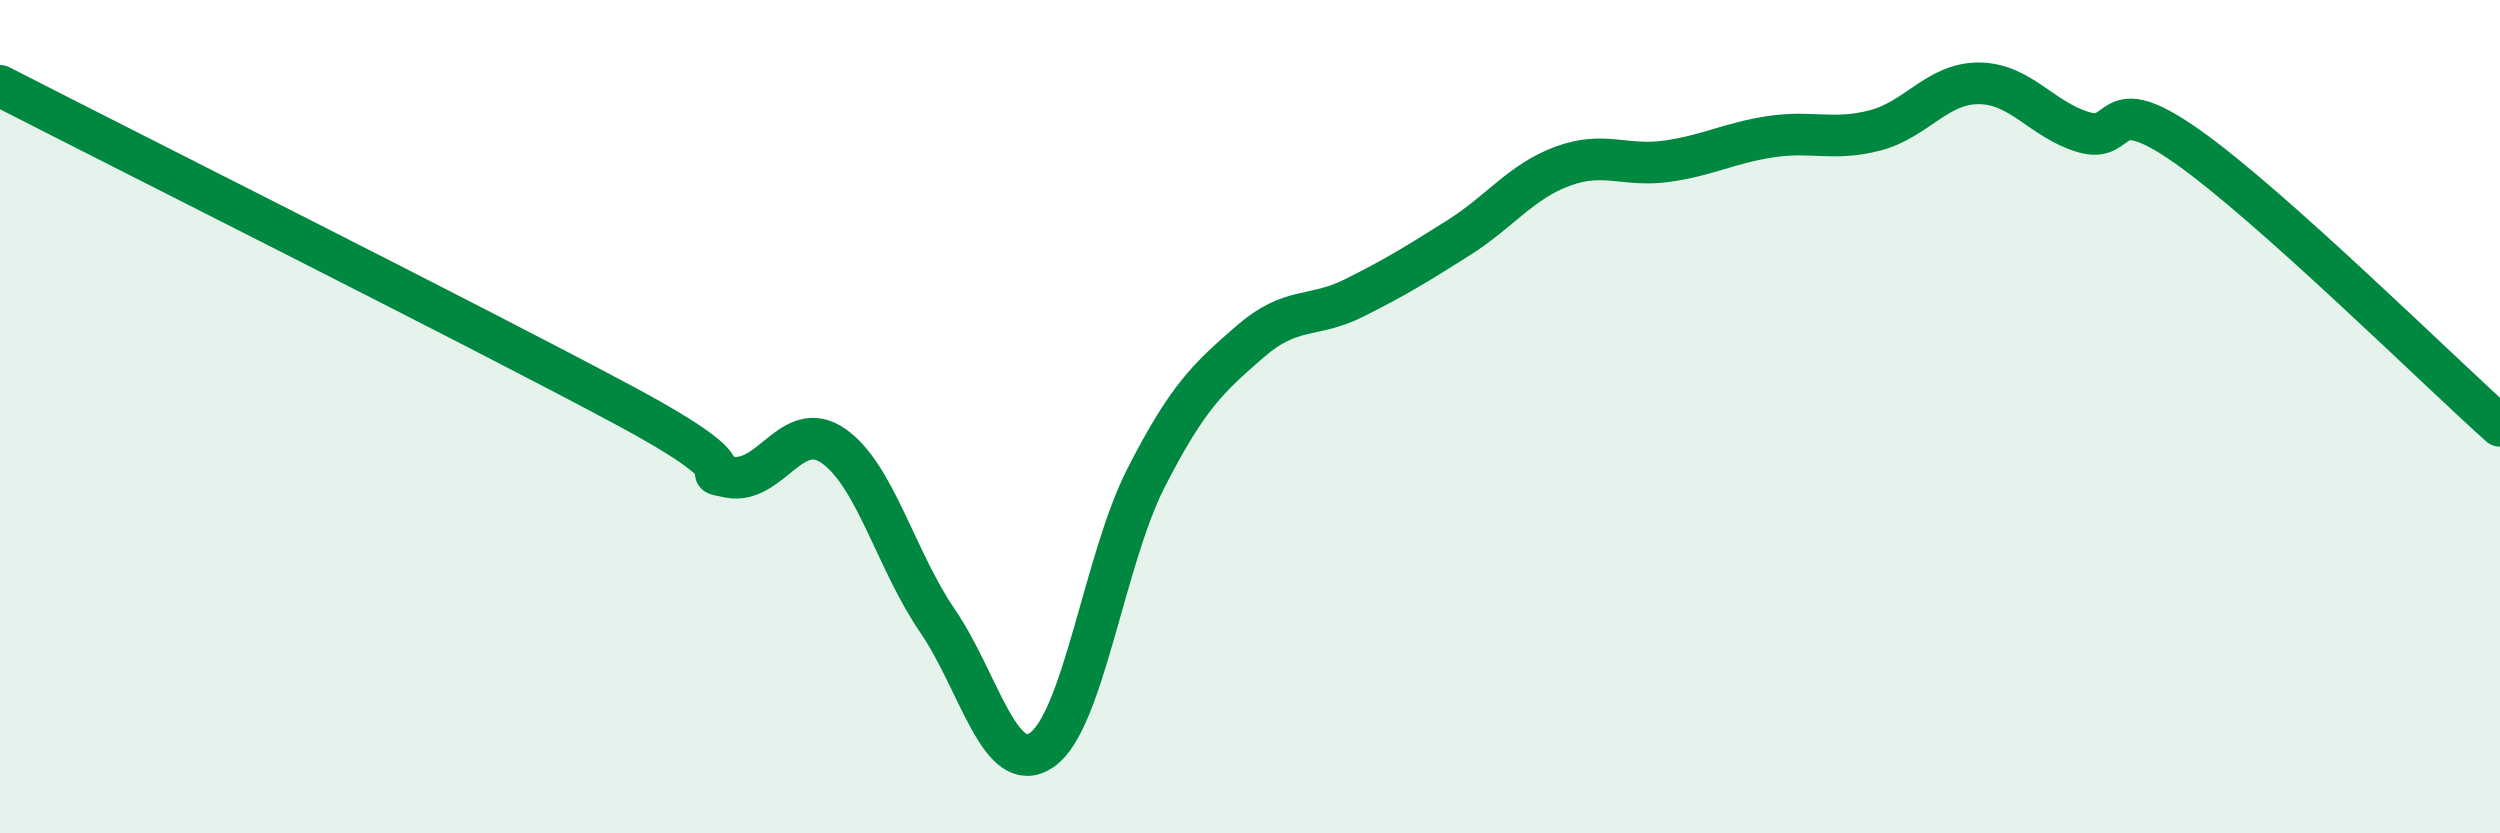
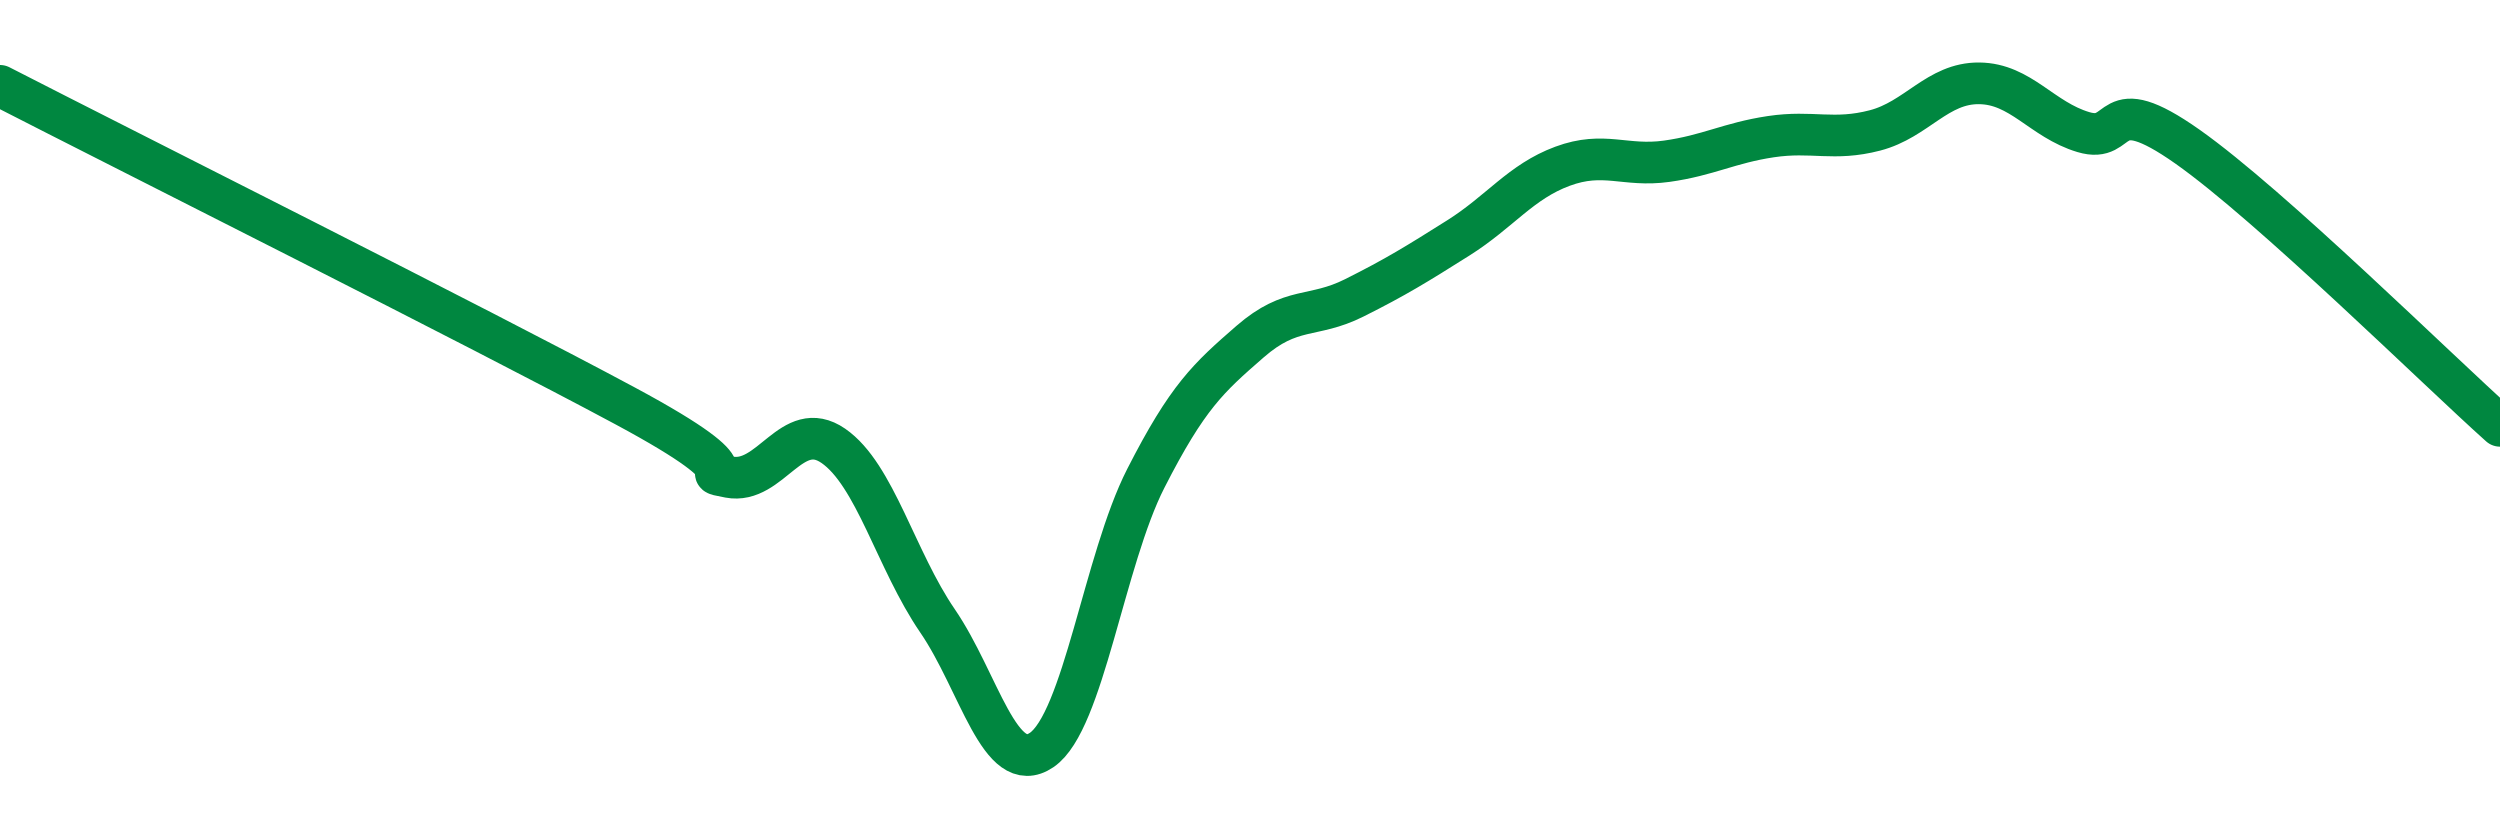
<svg xmlns="http://www.w3.org/2000/svg" width="60" height="20" viewBox="0 0 60 20">
-   <path d="M 0,2.06 C 3,3.6 11.5,7.86 15,9.74 C 18.5,11.62 16.5,11.26 17.5,11.45 C 18.5,11.64 19,10.01 20,10.7 C 21,11.39 21.5,13.44 22.5,14.9 C 23.5,16.36 24,18.68 25,18 C 26,17.32 26.5,13.44 27.5,11.48 C 28.5,9.52 29,9.07 30,8.2 C 31,7.33 31.5,7.65 32.5,7.15 C 33.5,6.65 34,6.34 35,5.71 C 36,5.08 36.5,4.36 37.5,3.99 C 38.5,3.62 39,4.01 40,3.87 C 41,3.73 41.5,3.43 42.5,3.28 C 43.5,3.13 44,3.39 45,3.13 C 46,2.87 46.5,1.99 47.5,2 C 48.5,2.01 49,2.87 50,3.17 C 51,3.47 50.5,2.11 52.5,3.52 C 54.5,4.93 58.5,8.88 60,10.22L60 20L0 20Z" fill="#008740" opacity="0.1" stroke-linecap="round" stroke-linejoin="round" />
  <path d="M 0,2.06 C 3,3.6 11.5,7.86 15,9.74 C 18.5,11.62 16.5,11.26 17.5,11.45 C 18.5,11.64 19,10.01 20,10.7 C 21,11.39 21.5,13.44 22.5,14.9 C 23.5,16.36 24,18.68 25,18 C 26,17.32 26.5,13.44 27.5,11.48 C 28.5,9.52 29,9.07 30,8.2 C 31,7.33 31.5,7.65 32.5,7.15 C 33.5,6.65 34,6.34 35,5.71 C 36,5.08 36.5,4.36 37.5,3.99 C 38.5,3.62 39,4.01 40,3.87 C 41,3.73 41.5,3.43 42.5,3.28 C 43.5,3.13 44,3.39 45,3.13 C 46,2.87 46.5,1.99 47.5,2 C 48.5,2.01 49,2.87 50,3.17 C 51,3.47 50.5,2.11 52.5,3.52 C 54.5,4.93 58.5,8.88 60,10.22" stroke="#008740" stroke-width="1" fill="none" stroke-linecap="round" stroke-linejoin="round" />
</svg>